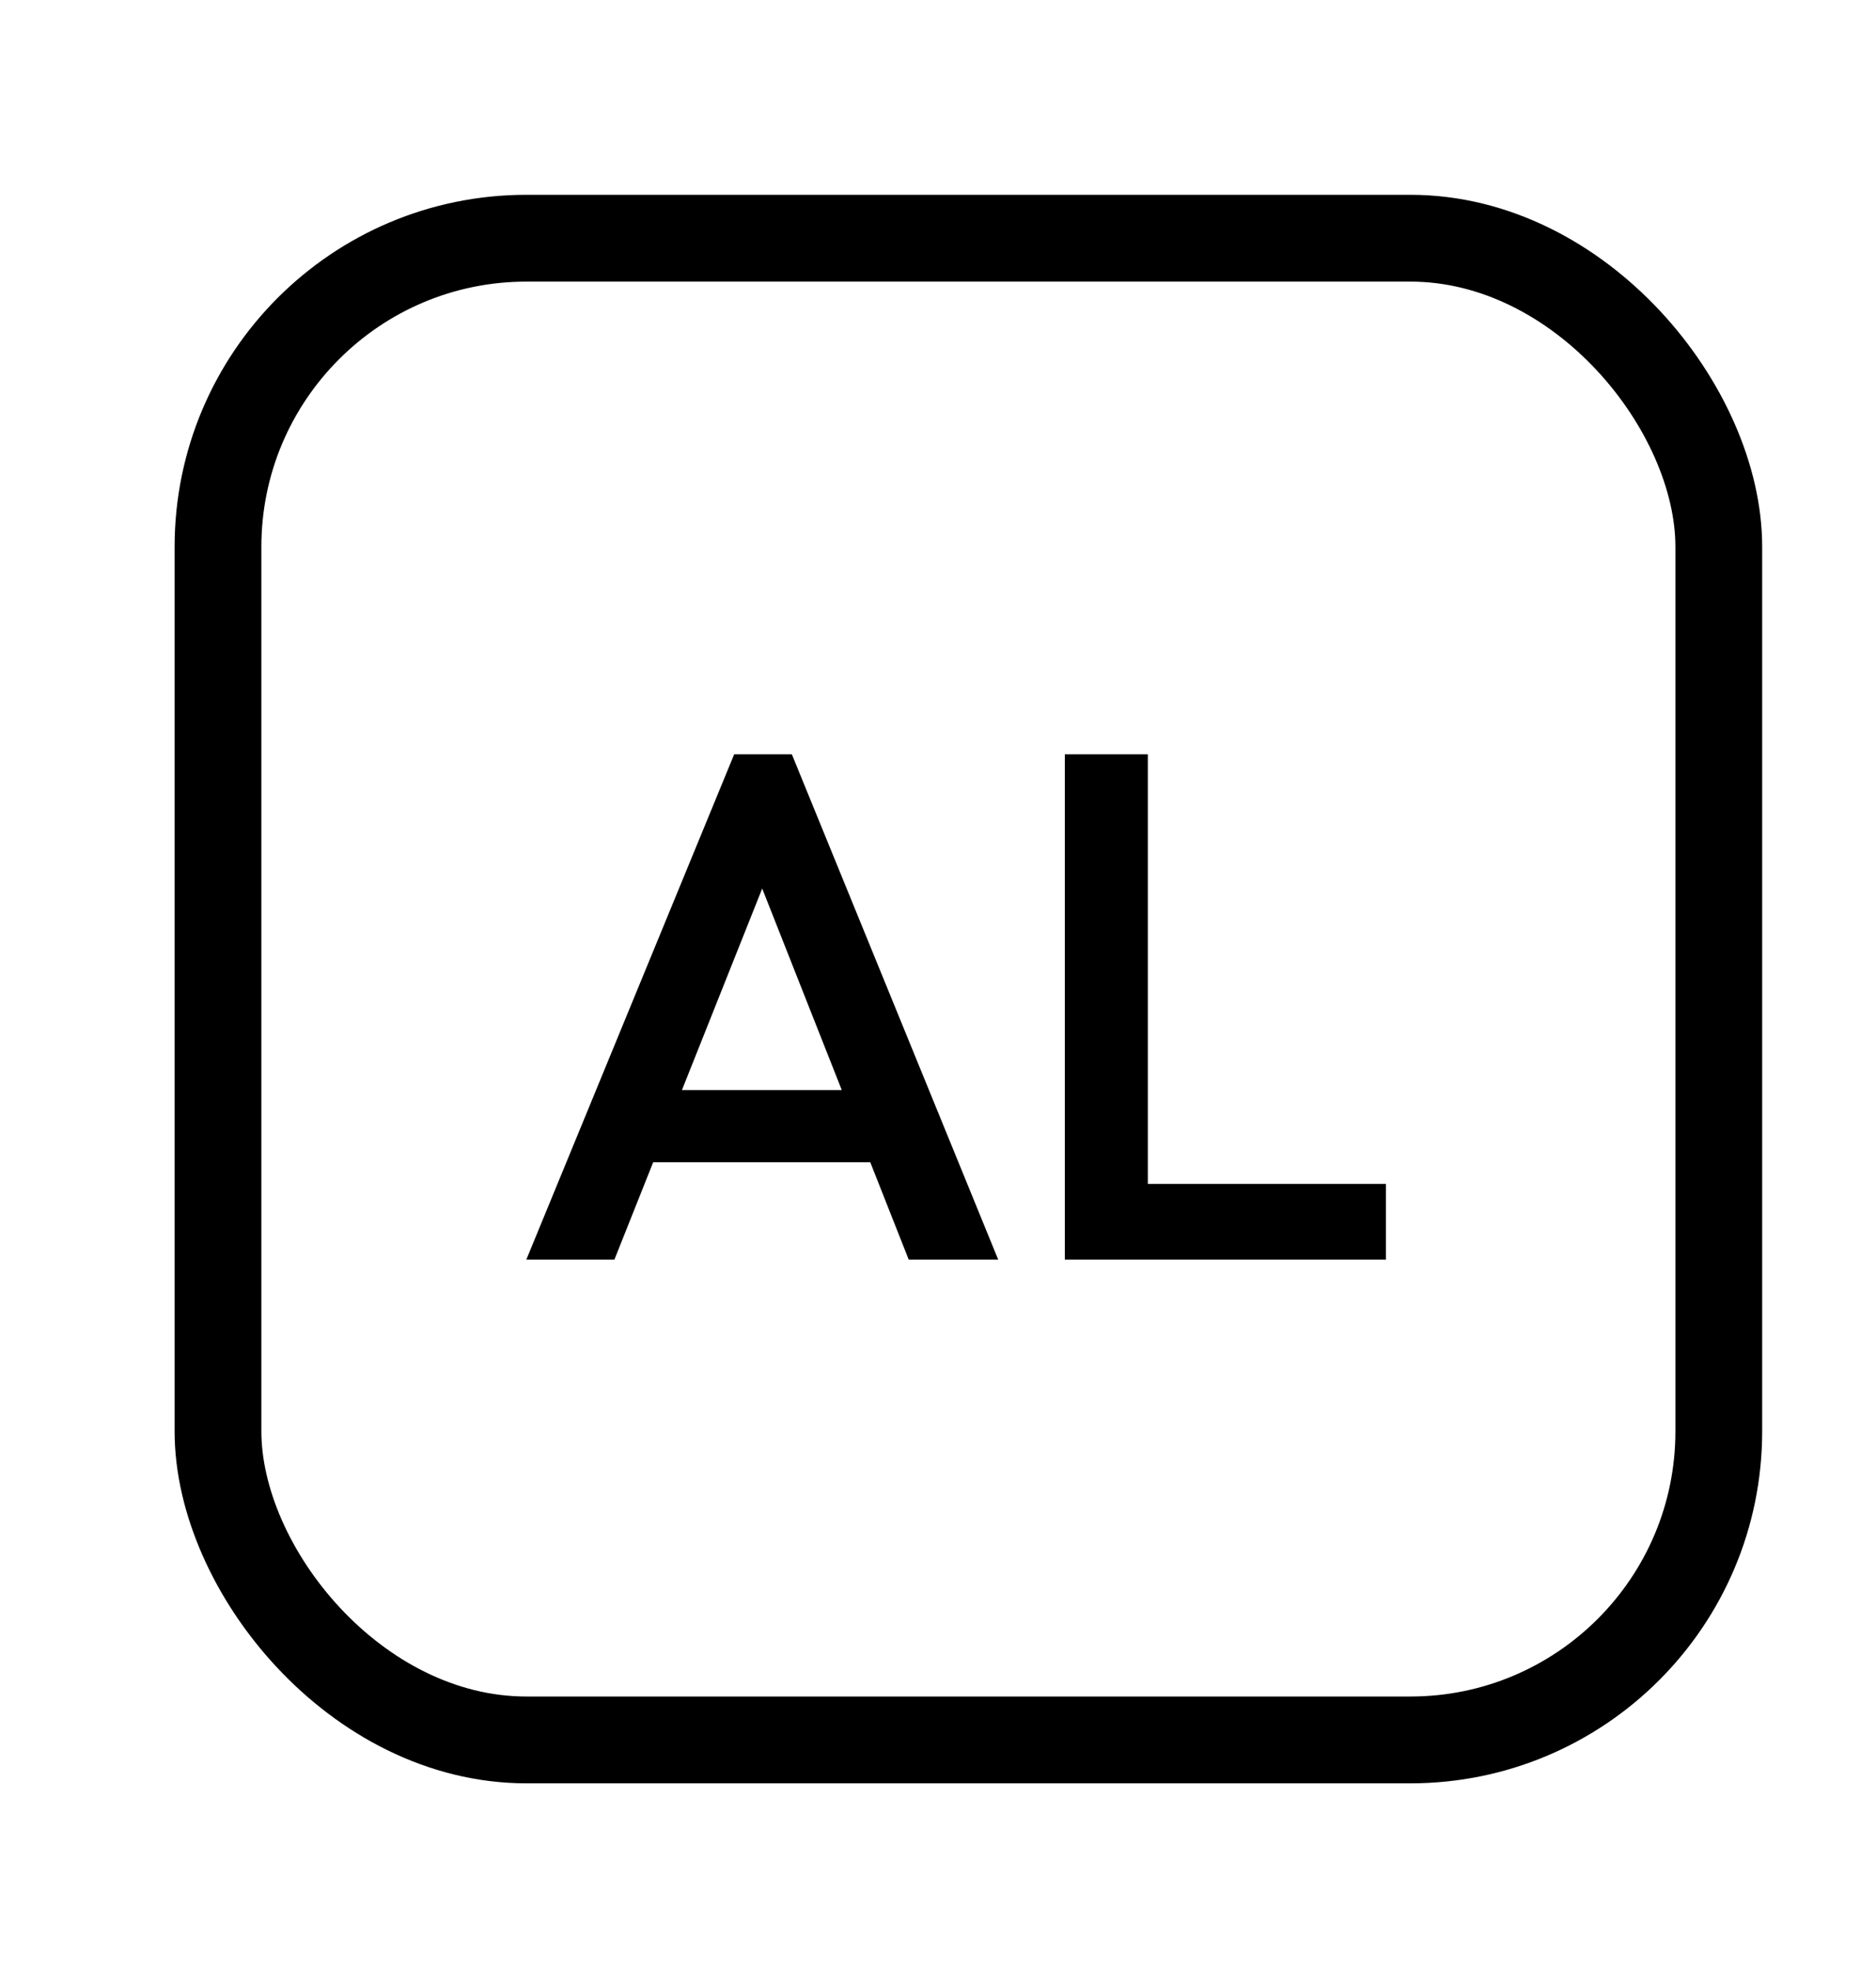
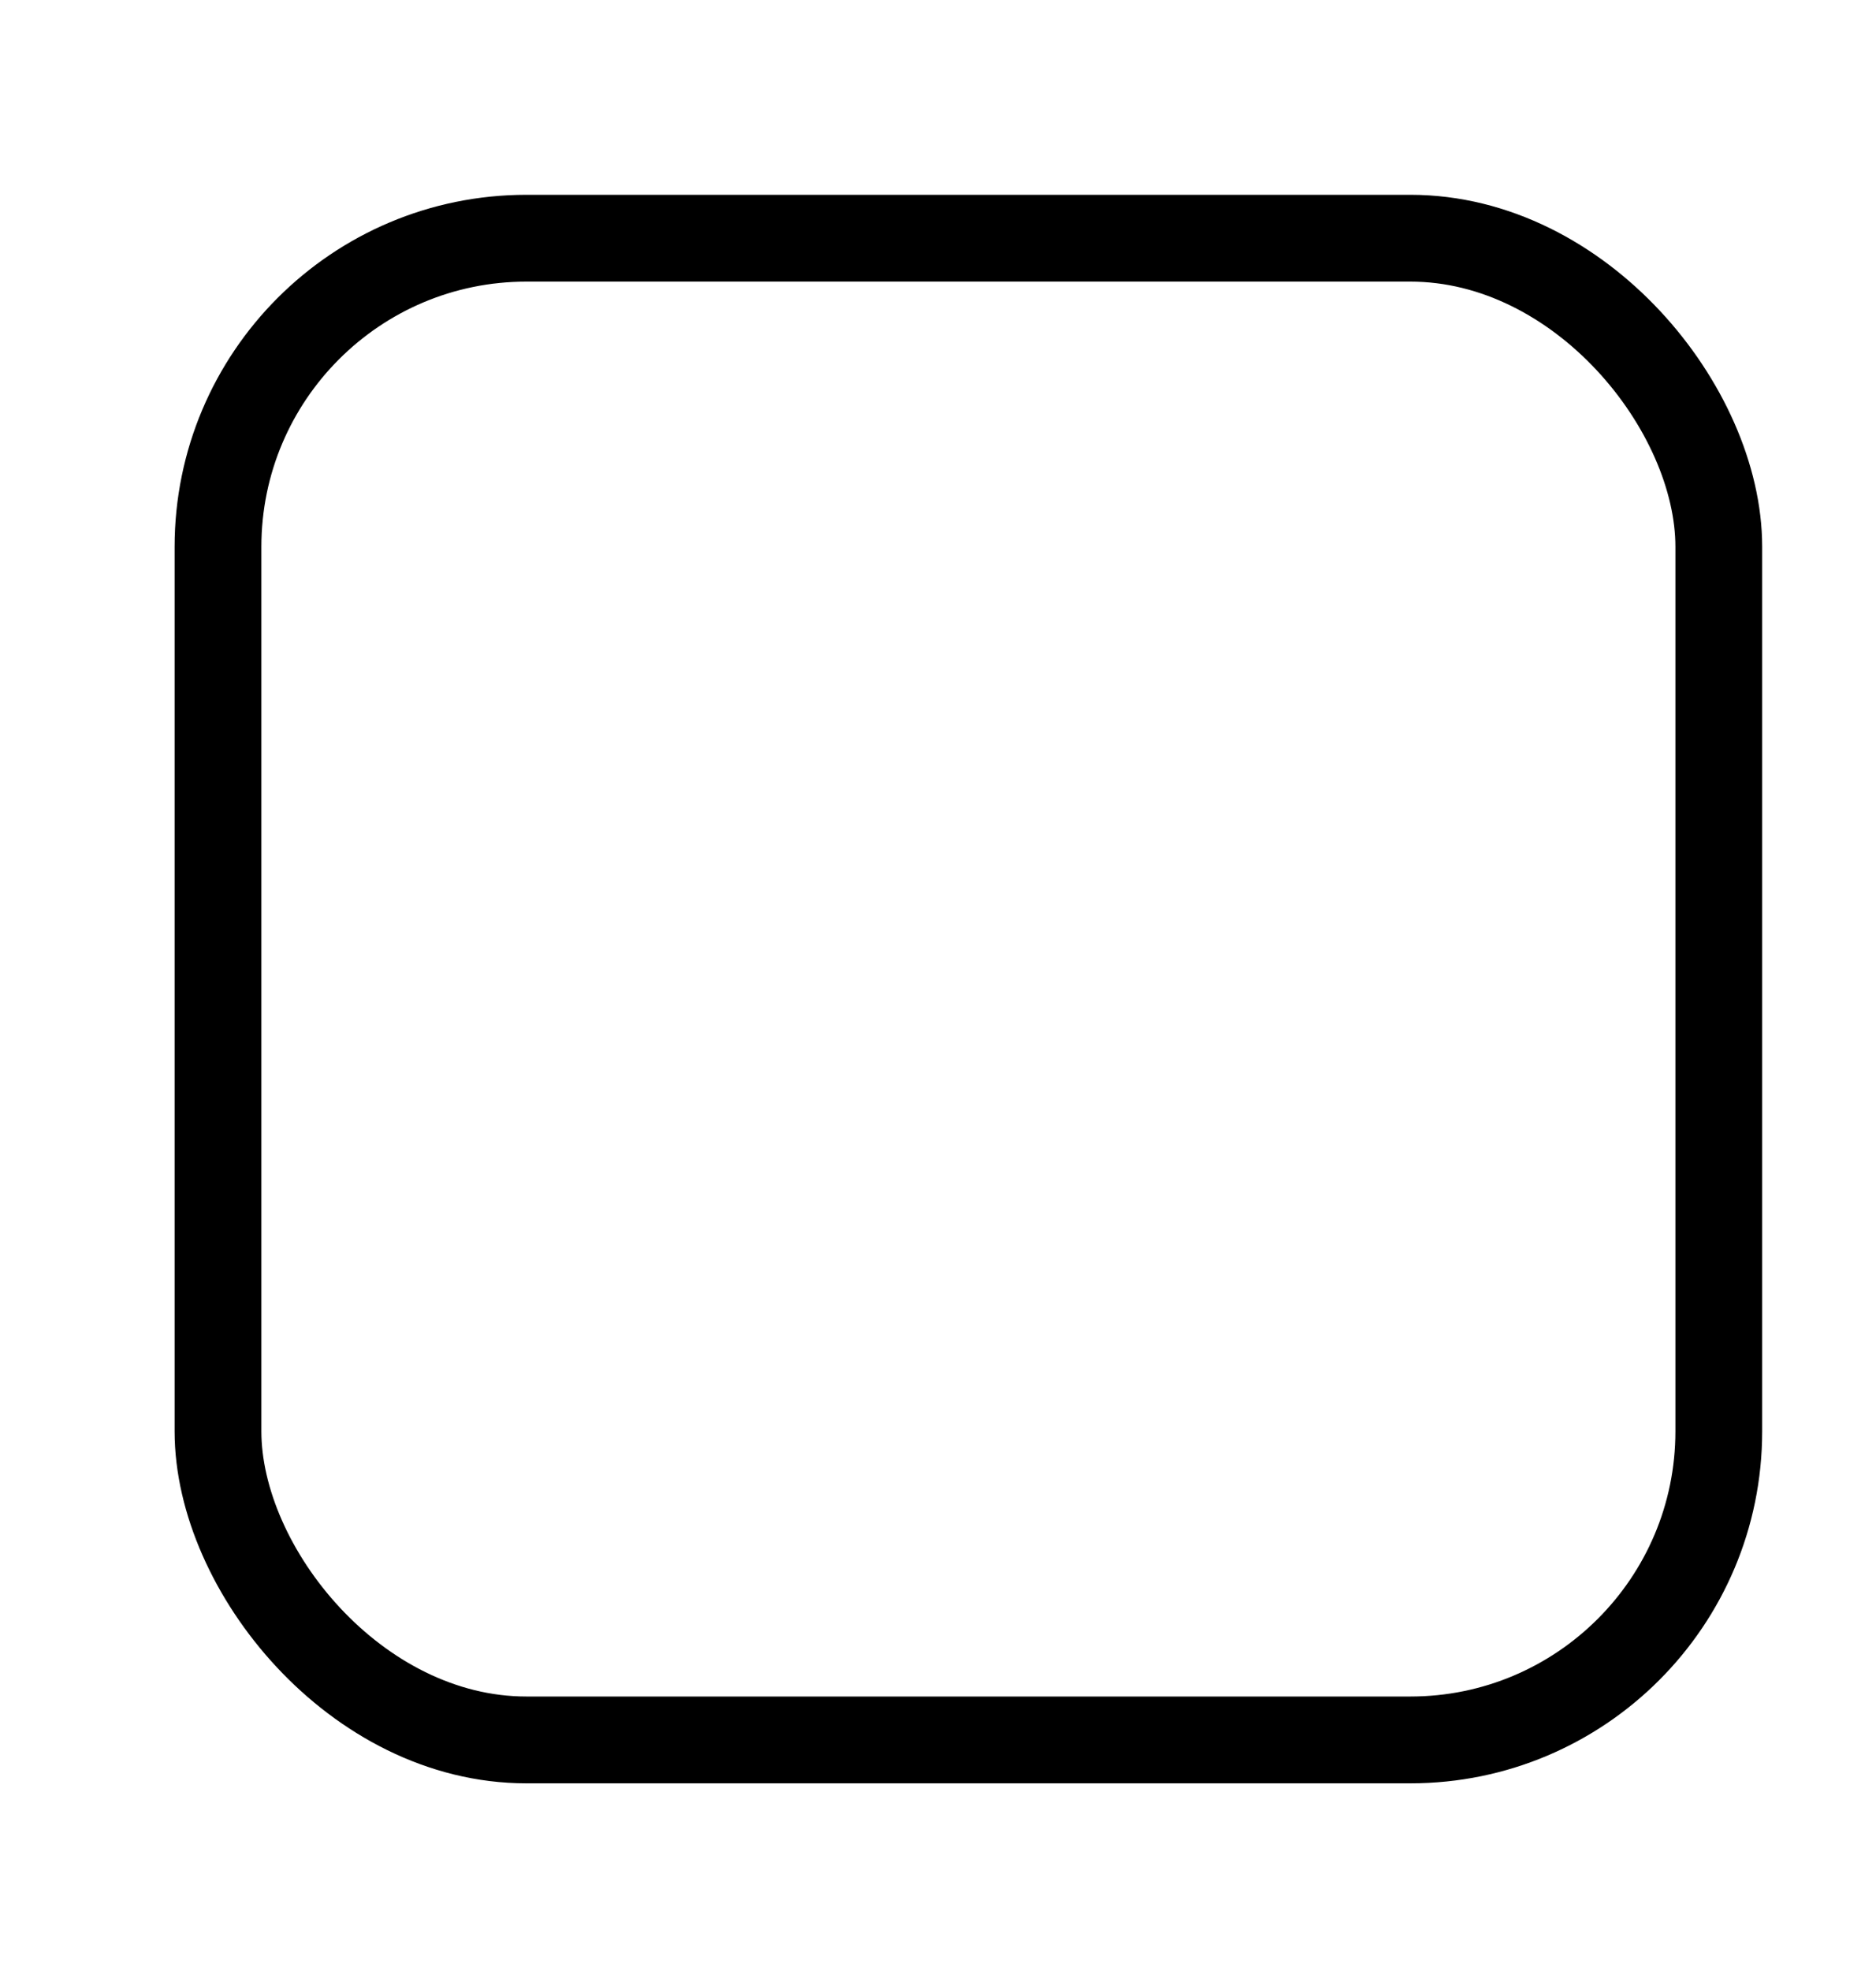
<svg xmlns="http://www.w3.org/2000/svg" fill="none" viewBox="0 0 20 21" height="21" width="20">
  <g clip-path="url(#clip0_18056_205)">
-     <path fill="black" d="M5.611 13.421L7.827 8.037H8.442L10.642 13.421H9.688L7.965 9.06H8.288L6.55 13.421H5.611ZM6.704 12.383V11.614H9.557V12.383H6.704ZM11.352 13.421V8.037H12.237V13.421H11.352ZM11.96 13.421V12.614H14.775V13.421H11.96Z" />
    <rect stroke-width="0.925" stroke="black" rx="3.288" height="16" width="16" y="2.538" x="2.324" />
  </g>
  <defs>
    <clipPath id="clip0_18056_205">
      <rect transform="translate(0.683 0.825)" fill="white" height="20" width="19.231" />
    </clipPath>
  </defs>
</svg>